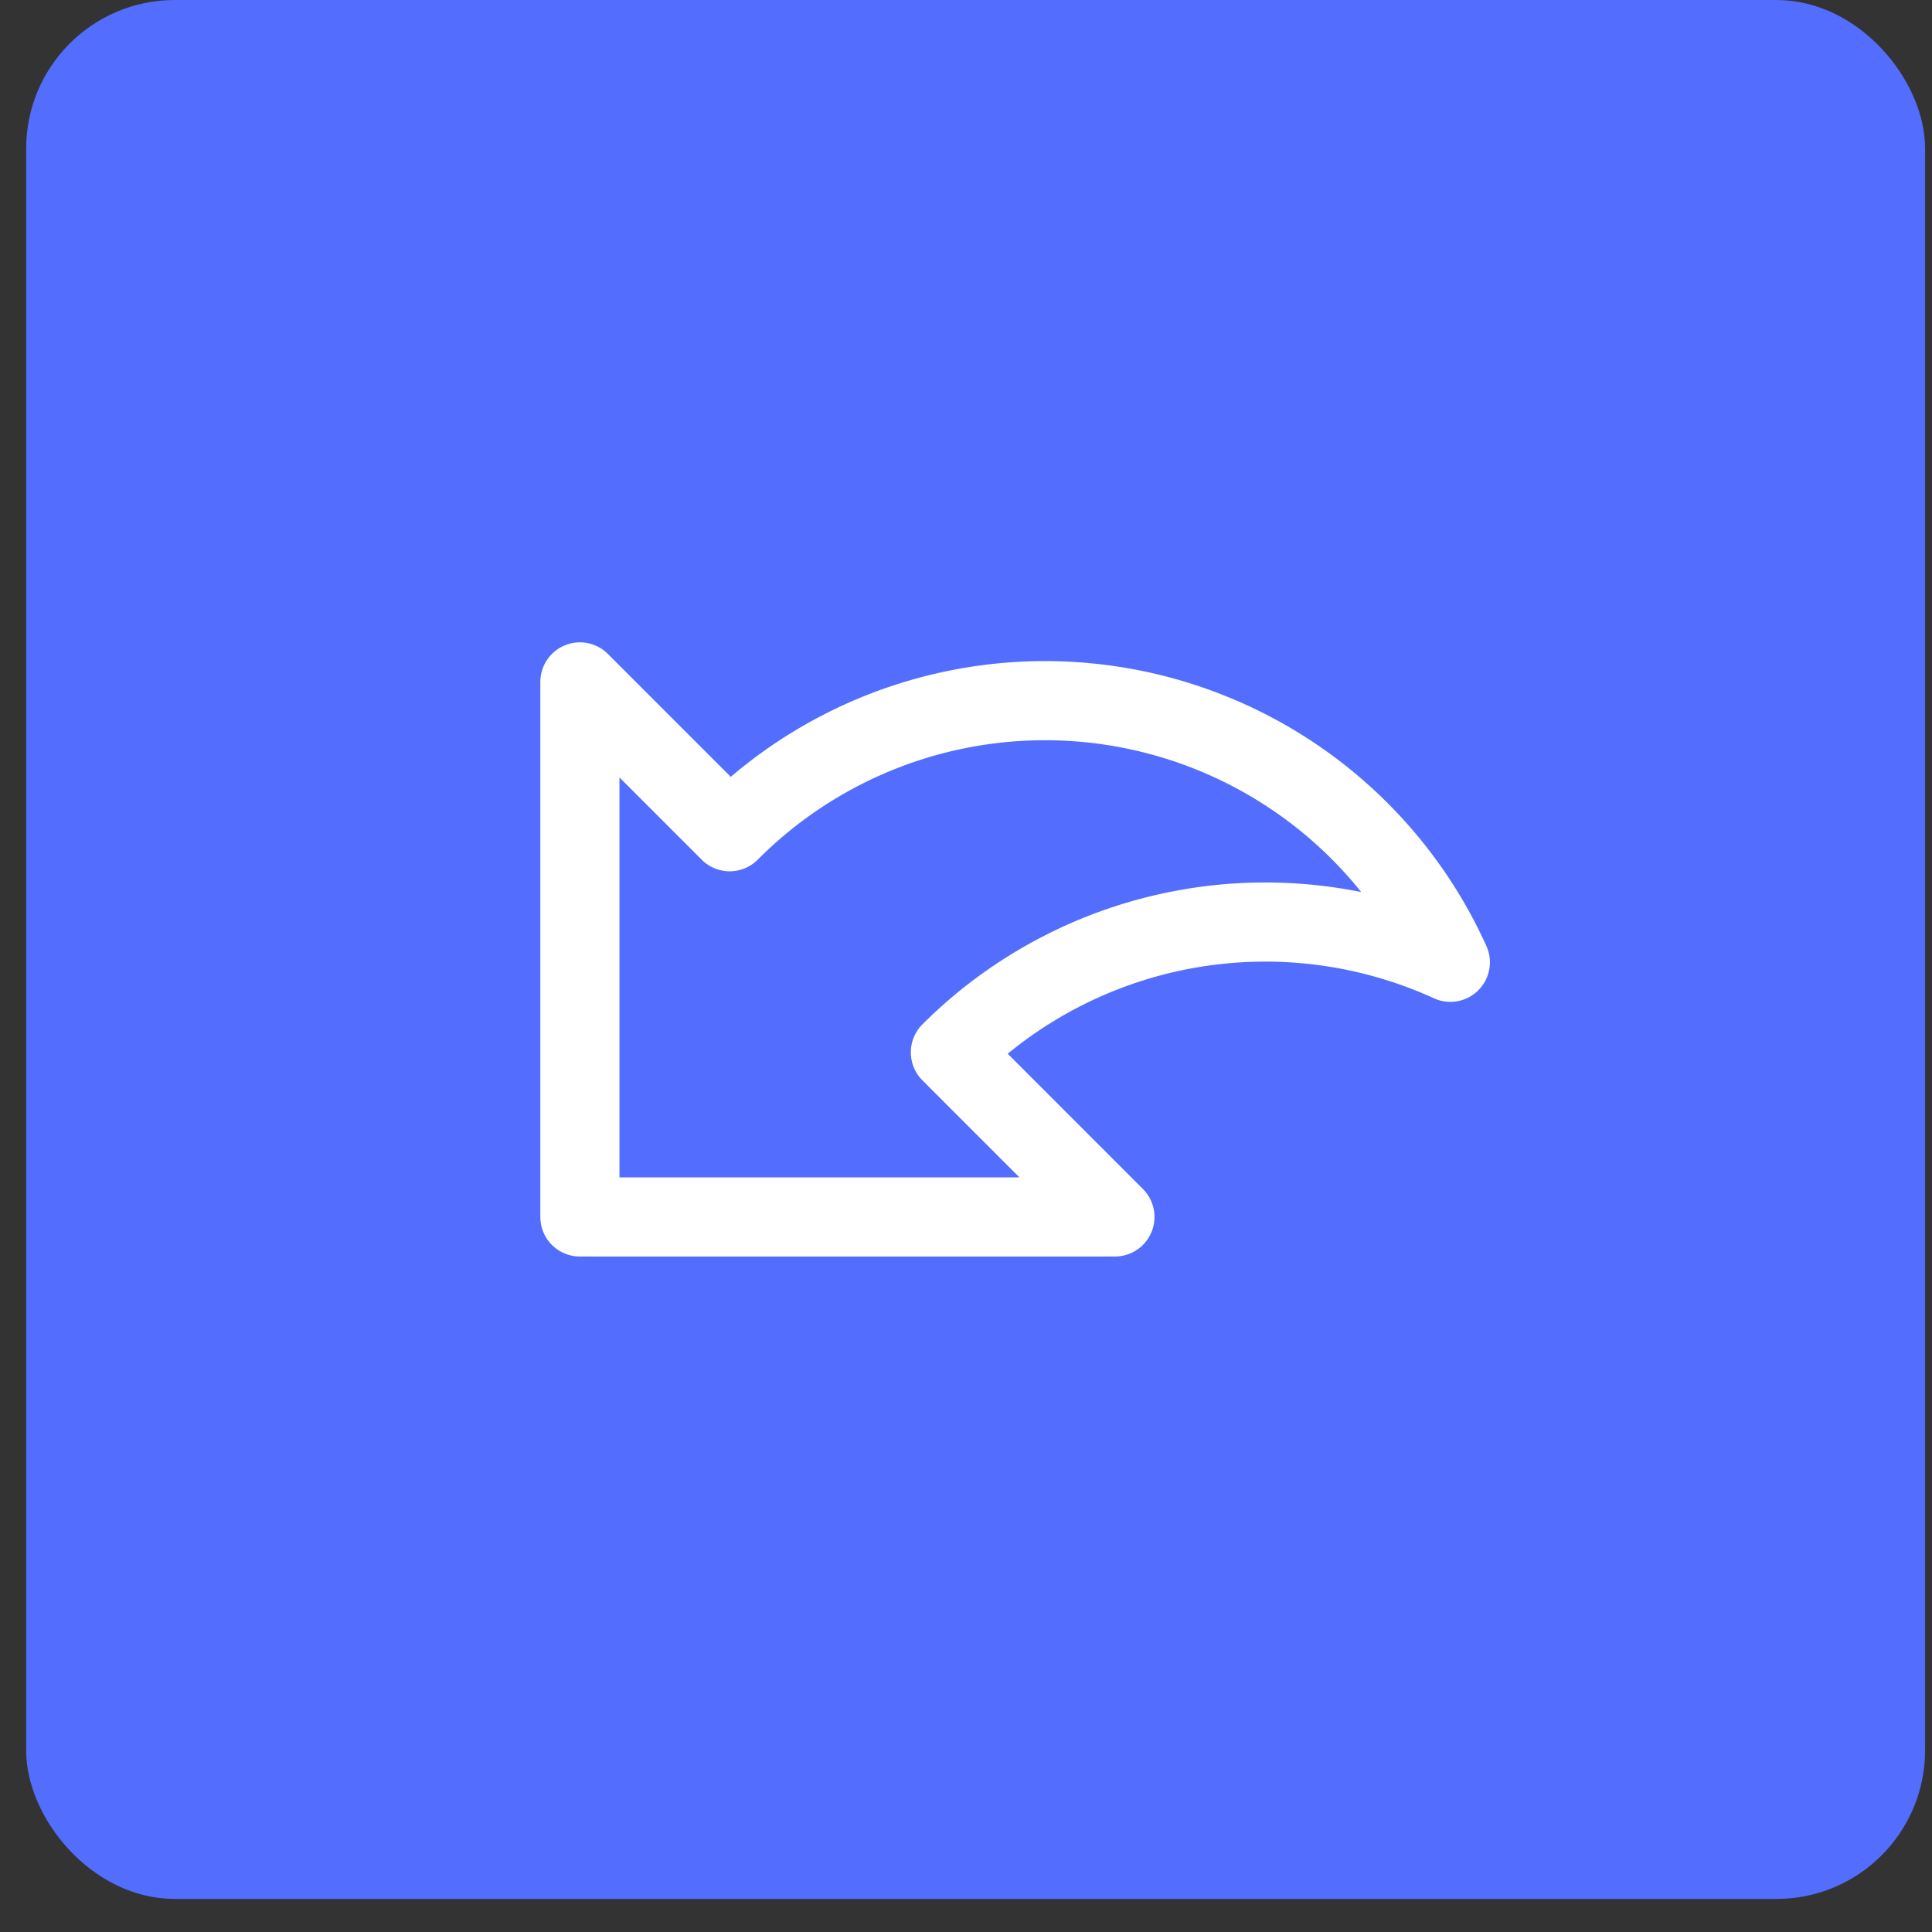
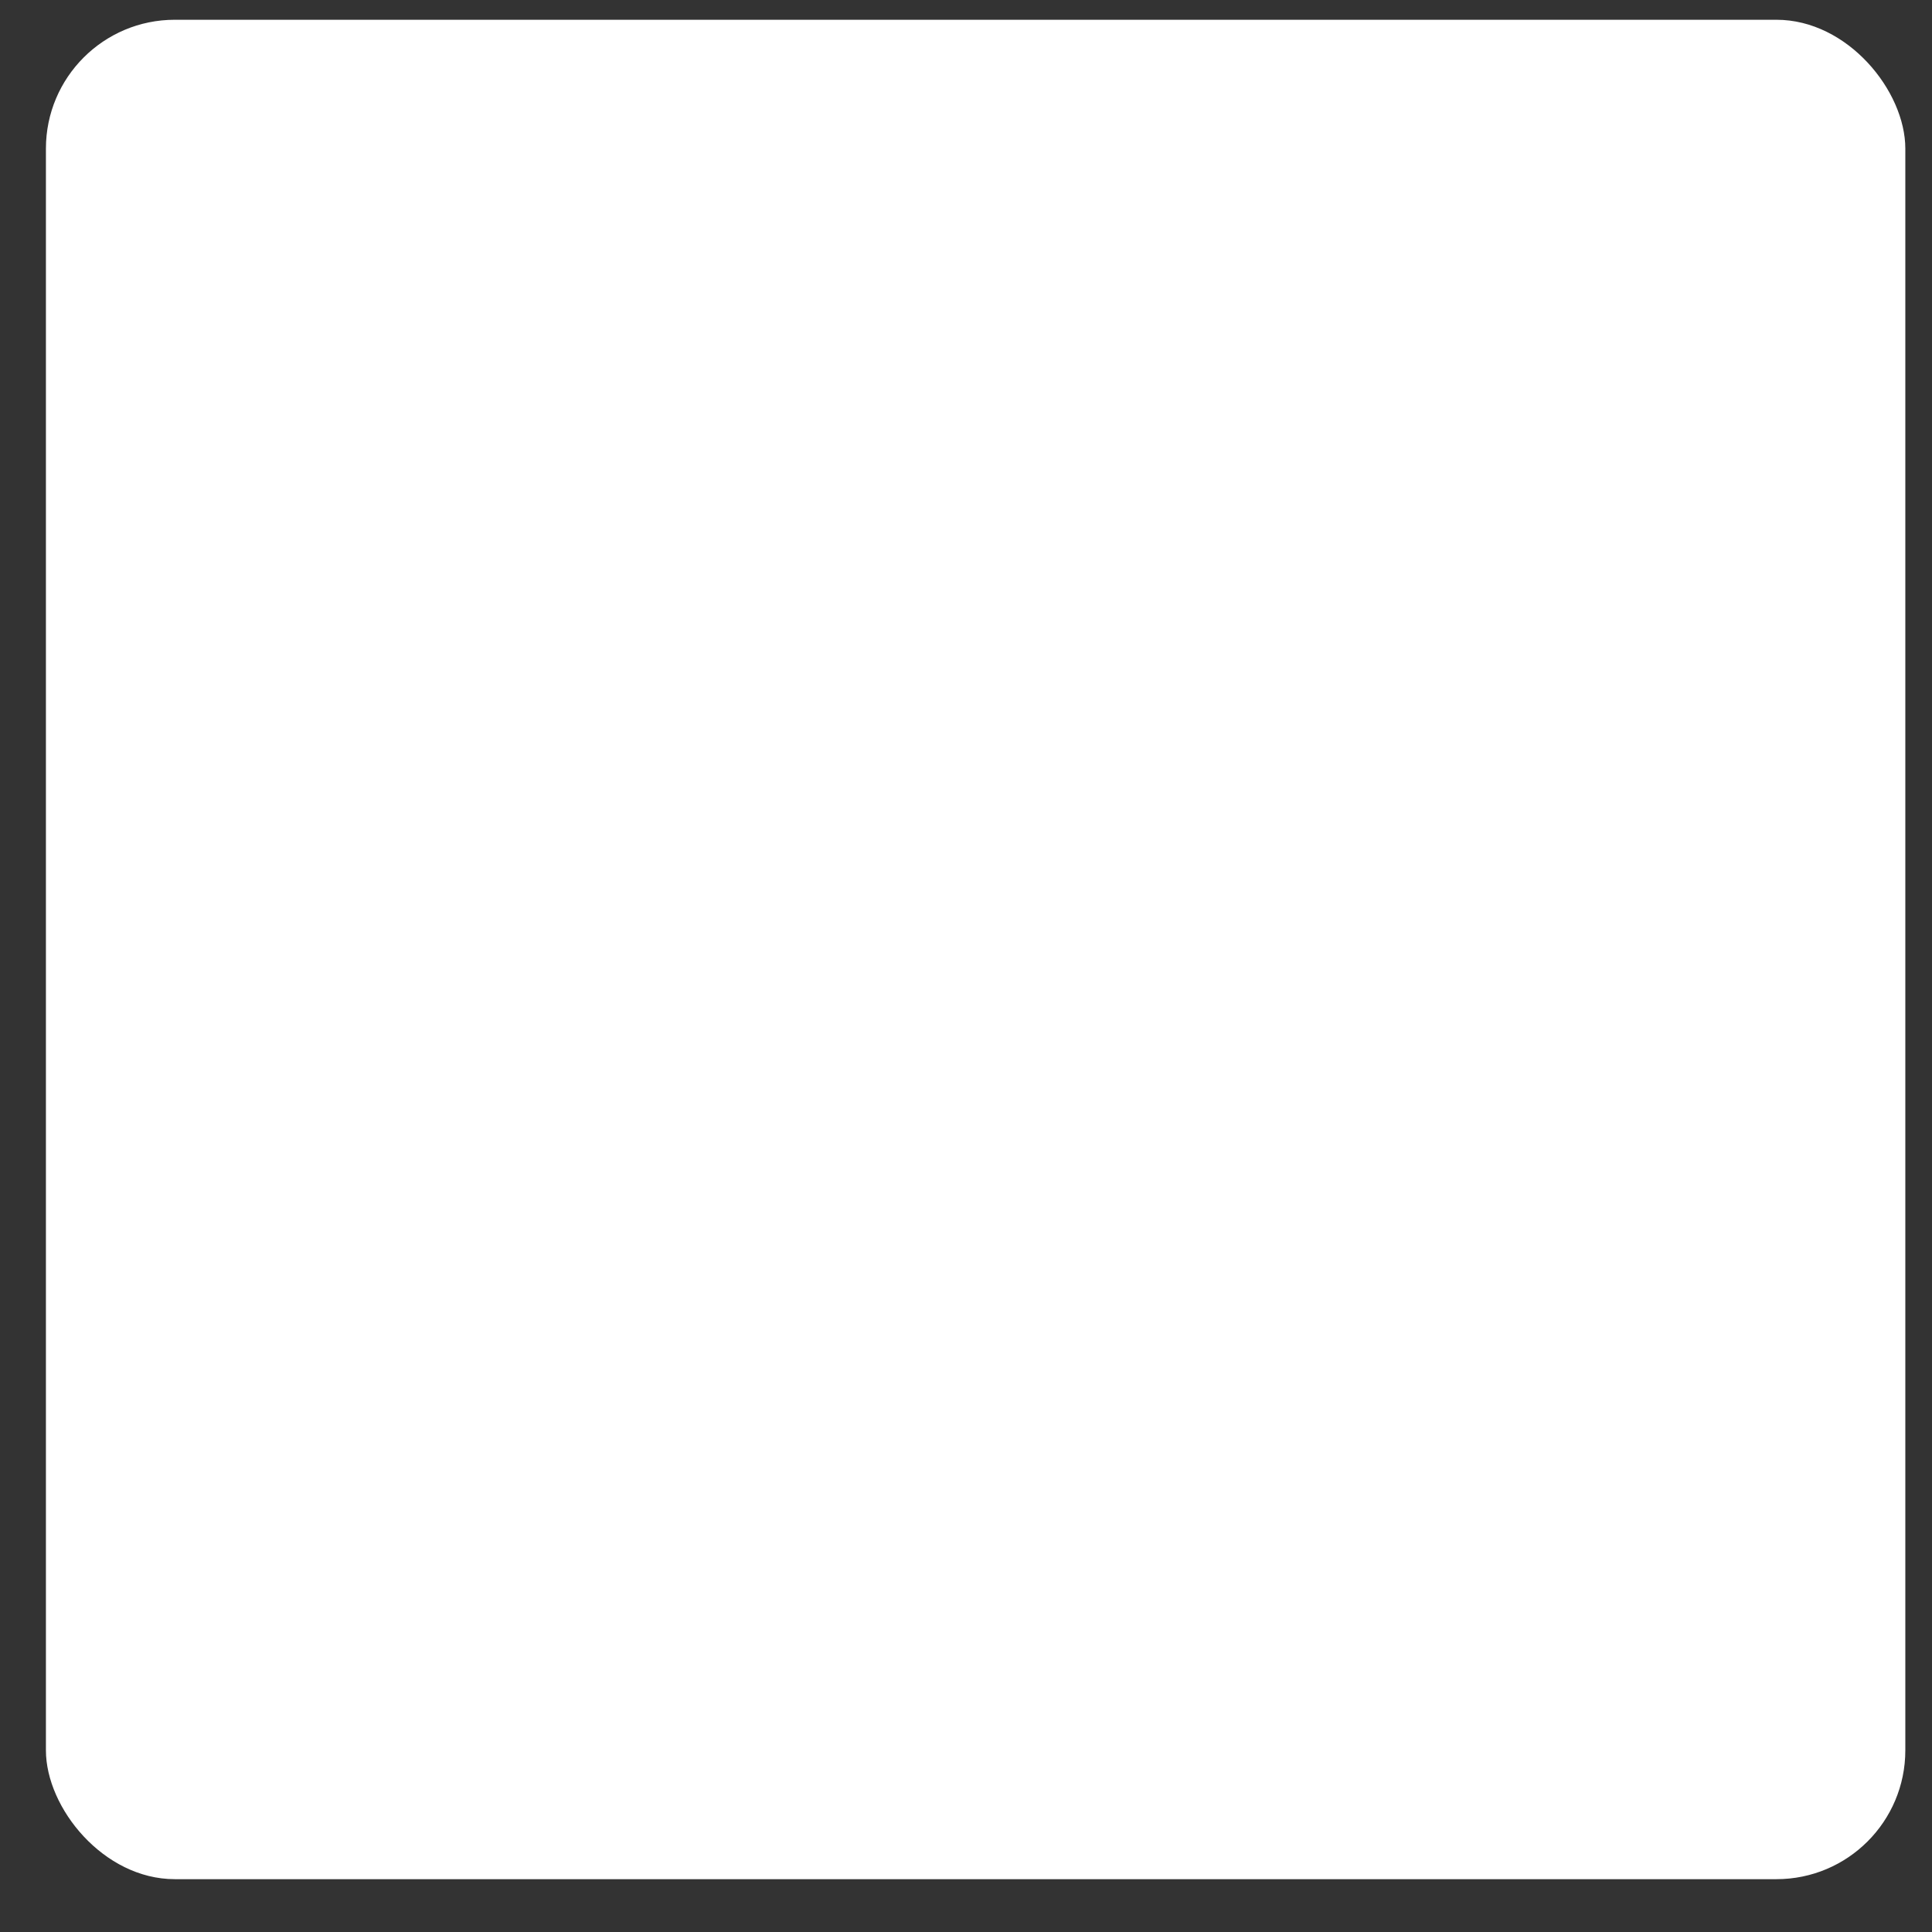
<svg xmlns="http://www.w3.org/2000/svg" width="26" height="26" fill="none">
  <rect width="100%" height="100%" fill="#333333" stroke="none" />
  <rect width="25.023" height="25.023" x=".618" y=".266" fill="#fff" rx="1.734" />
-   <rect width="25.023" height="25.023" x=".618" y=".266" fill="#536DFE" rx="1.734" />
-   <rect width="25.023" height="25.023" x=".618" y=".266" stroke="#536DFE" stroke-width=".532" rx="1.734" />
  <g clip-path="url(#a)">
-     <path stroke="#fff" stroke-linejoin="round" stroke-width="1.065" d="m12.79 14.162 2.214 2.215h-7.2v-7.2l2.016 2.016a5.986 5.986 0 0 1 9.698 1.757 5.997 5.997 0 0 0-6.728 1.212z" />
-   </g>
+     </g>
  <defs>
    <clipPath id="a">
      <path fill="#fff" d="M7.272 6.389H20.05v12.778H7.272z" />
    </clipPath>
  </defs>
</svg>